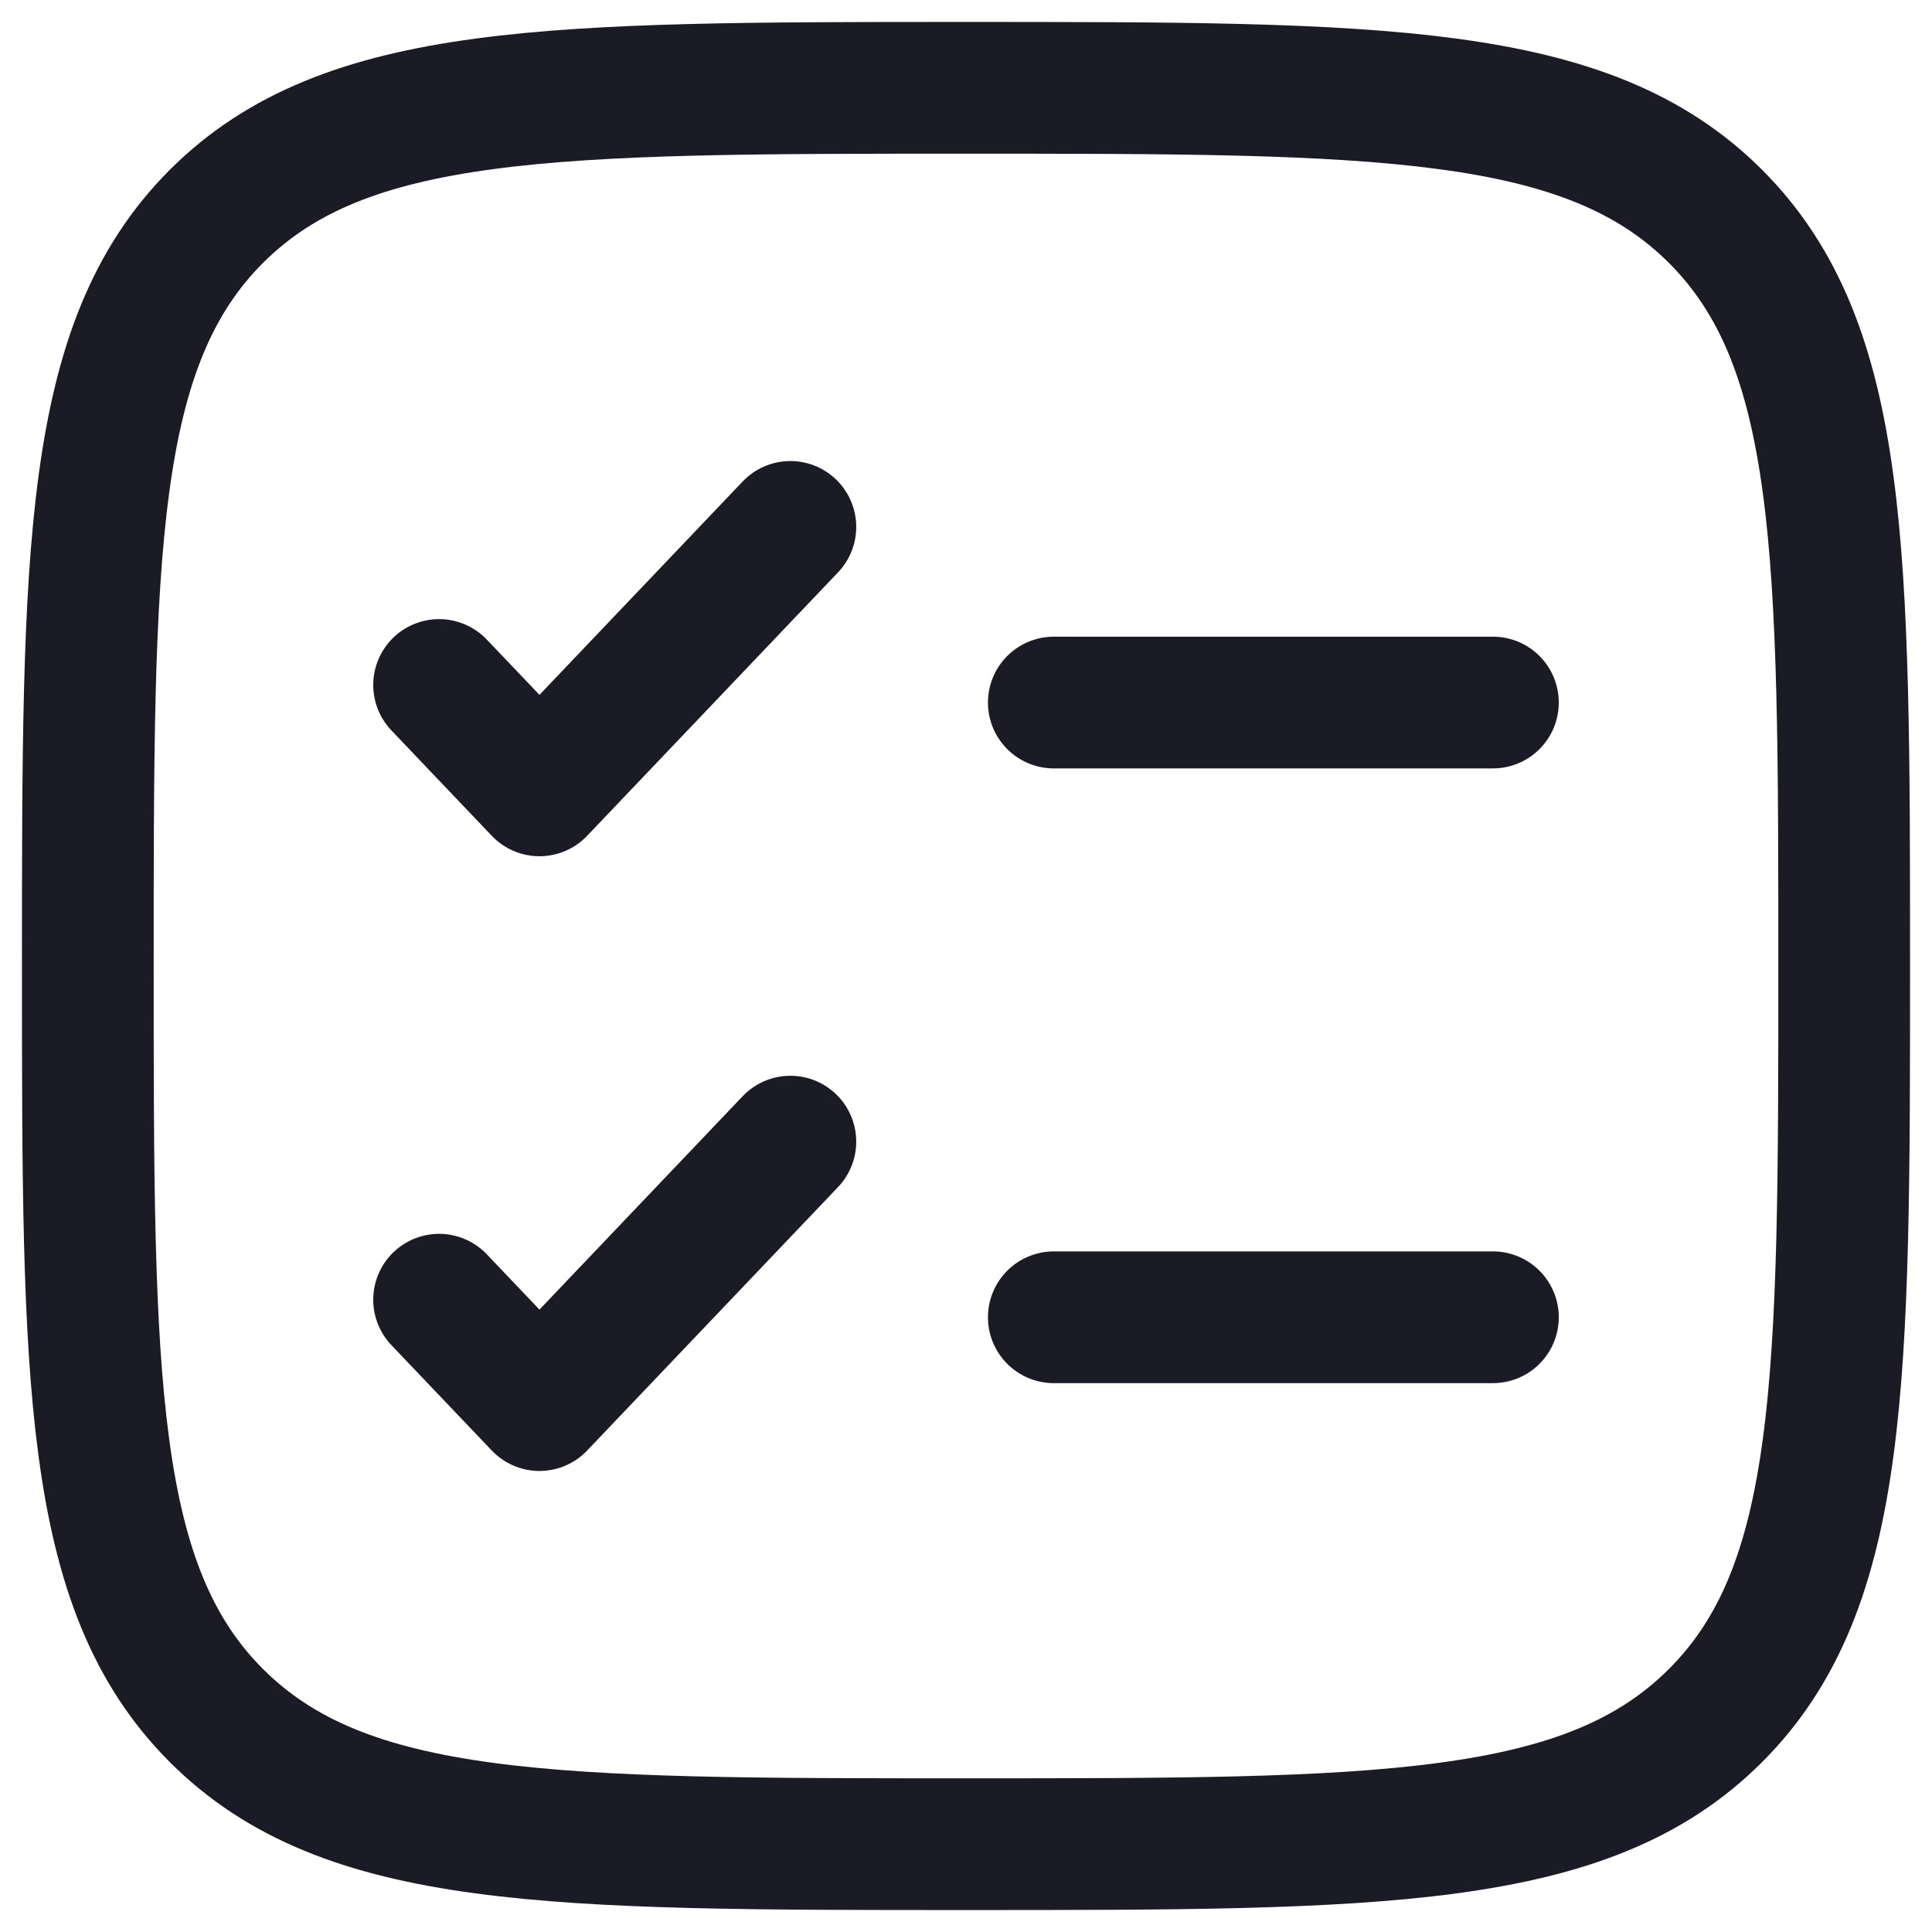
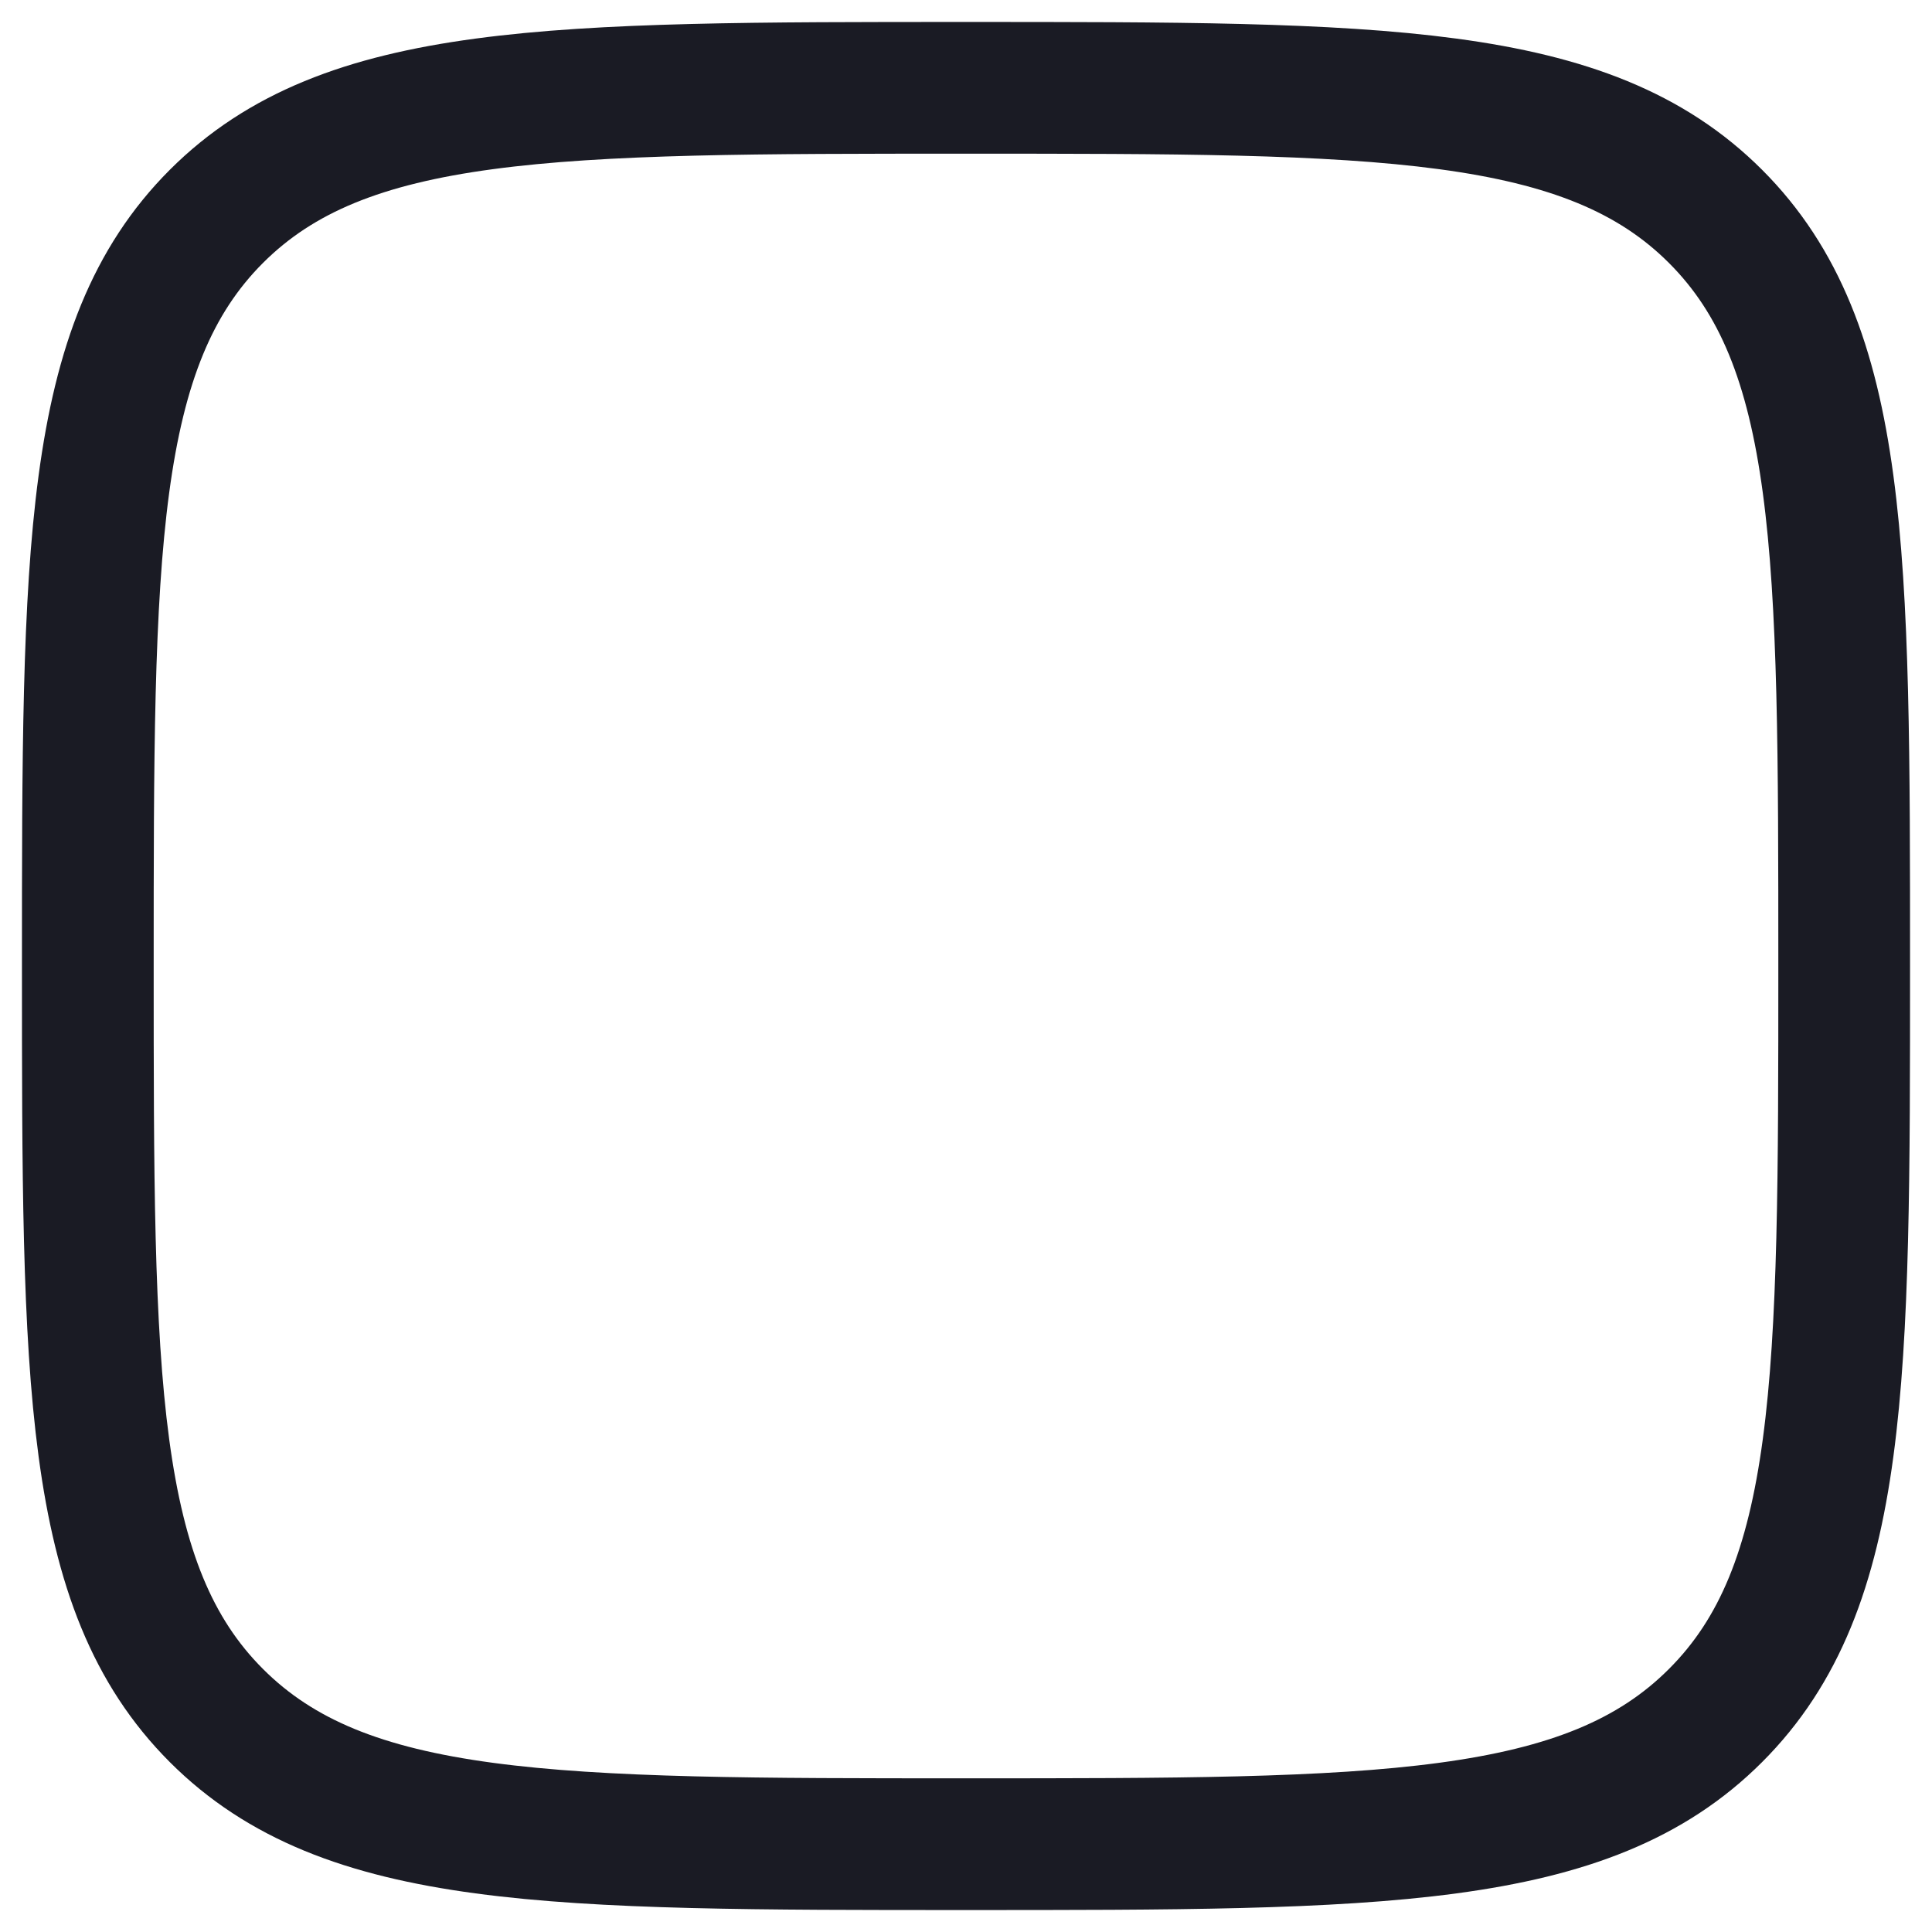
<svg xmlns="http://www.w3.org/2000/svg" fill="none" viewBox="0 0 22 22" height="22" width="22">
  <path stroke-width="1.5" stroke="#1A1B24" d="M1 11C1 6.286 1 3.929 2.464 2.464C3.929 1 6.286 1 11 1C15.714 1 18.071 1 19.535 2.464C21 3.929 21 6.286 21 11C21 15.714 21 18.071 19.535 19.535C18.071 21 15.714 21 11 21C6.286 21 3.929 21 2.464 19.535C1 18.071 1 15.714 1 11Z" />
-   <path stroke-linejoin="round" stroke-linecap="round" stroke-width="1.5" stroke="#1A1B24" d="M5 14.8L6.143 16L9 13" />
-   <path stroke-linejoin="round" stroke-linecap="round" stroke-width="1.5" stroke="#1A1B24" d="M5 7.8L6.143 9L9 6" />
-   <path stroke-linecap="round" stroke-width="1.5" stroke="#1A1B24" d="M12 8H17" />
-   <path stroke-linecap="round" stroke-width="1.5" stroke="#1A1B24" d="M12 15H17" />
</svg>